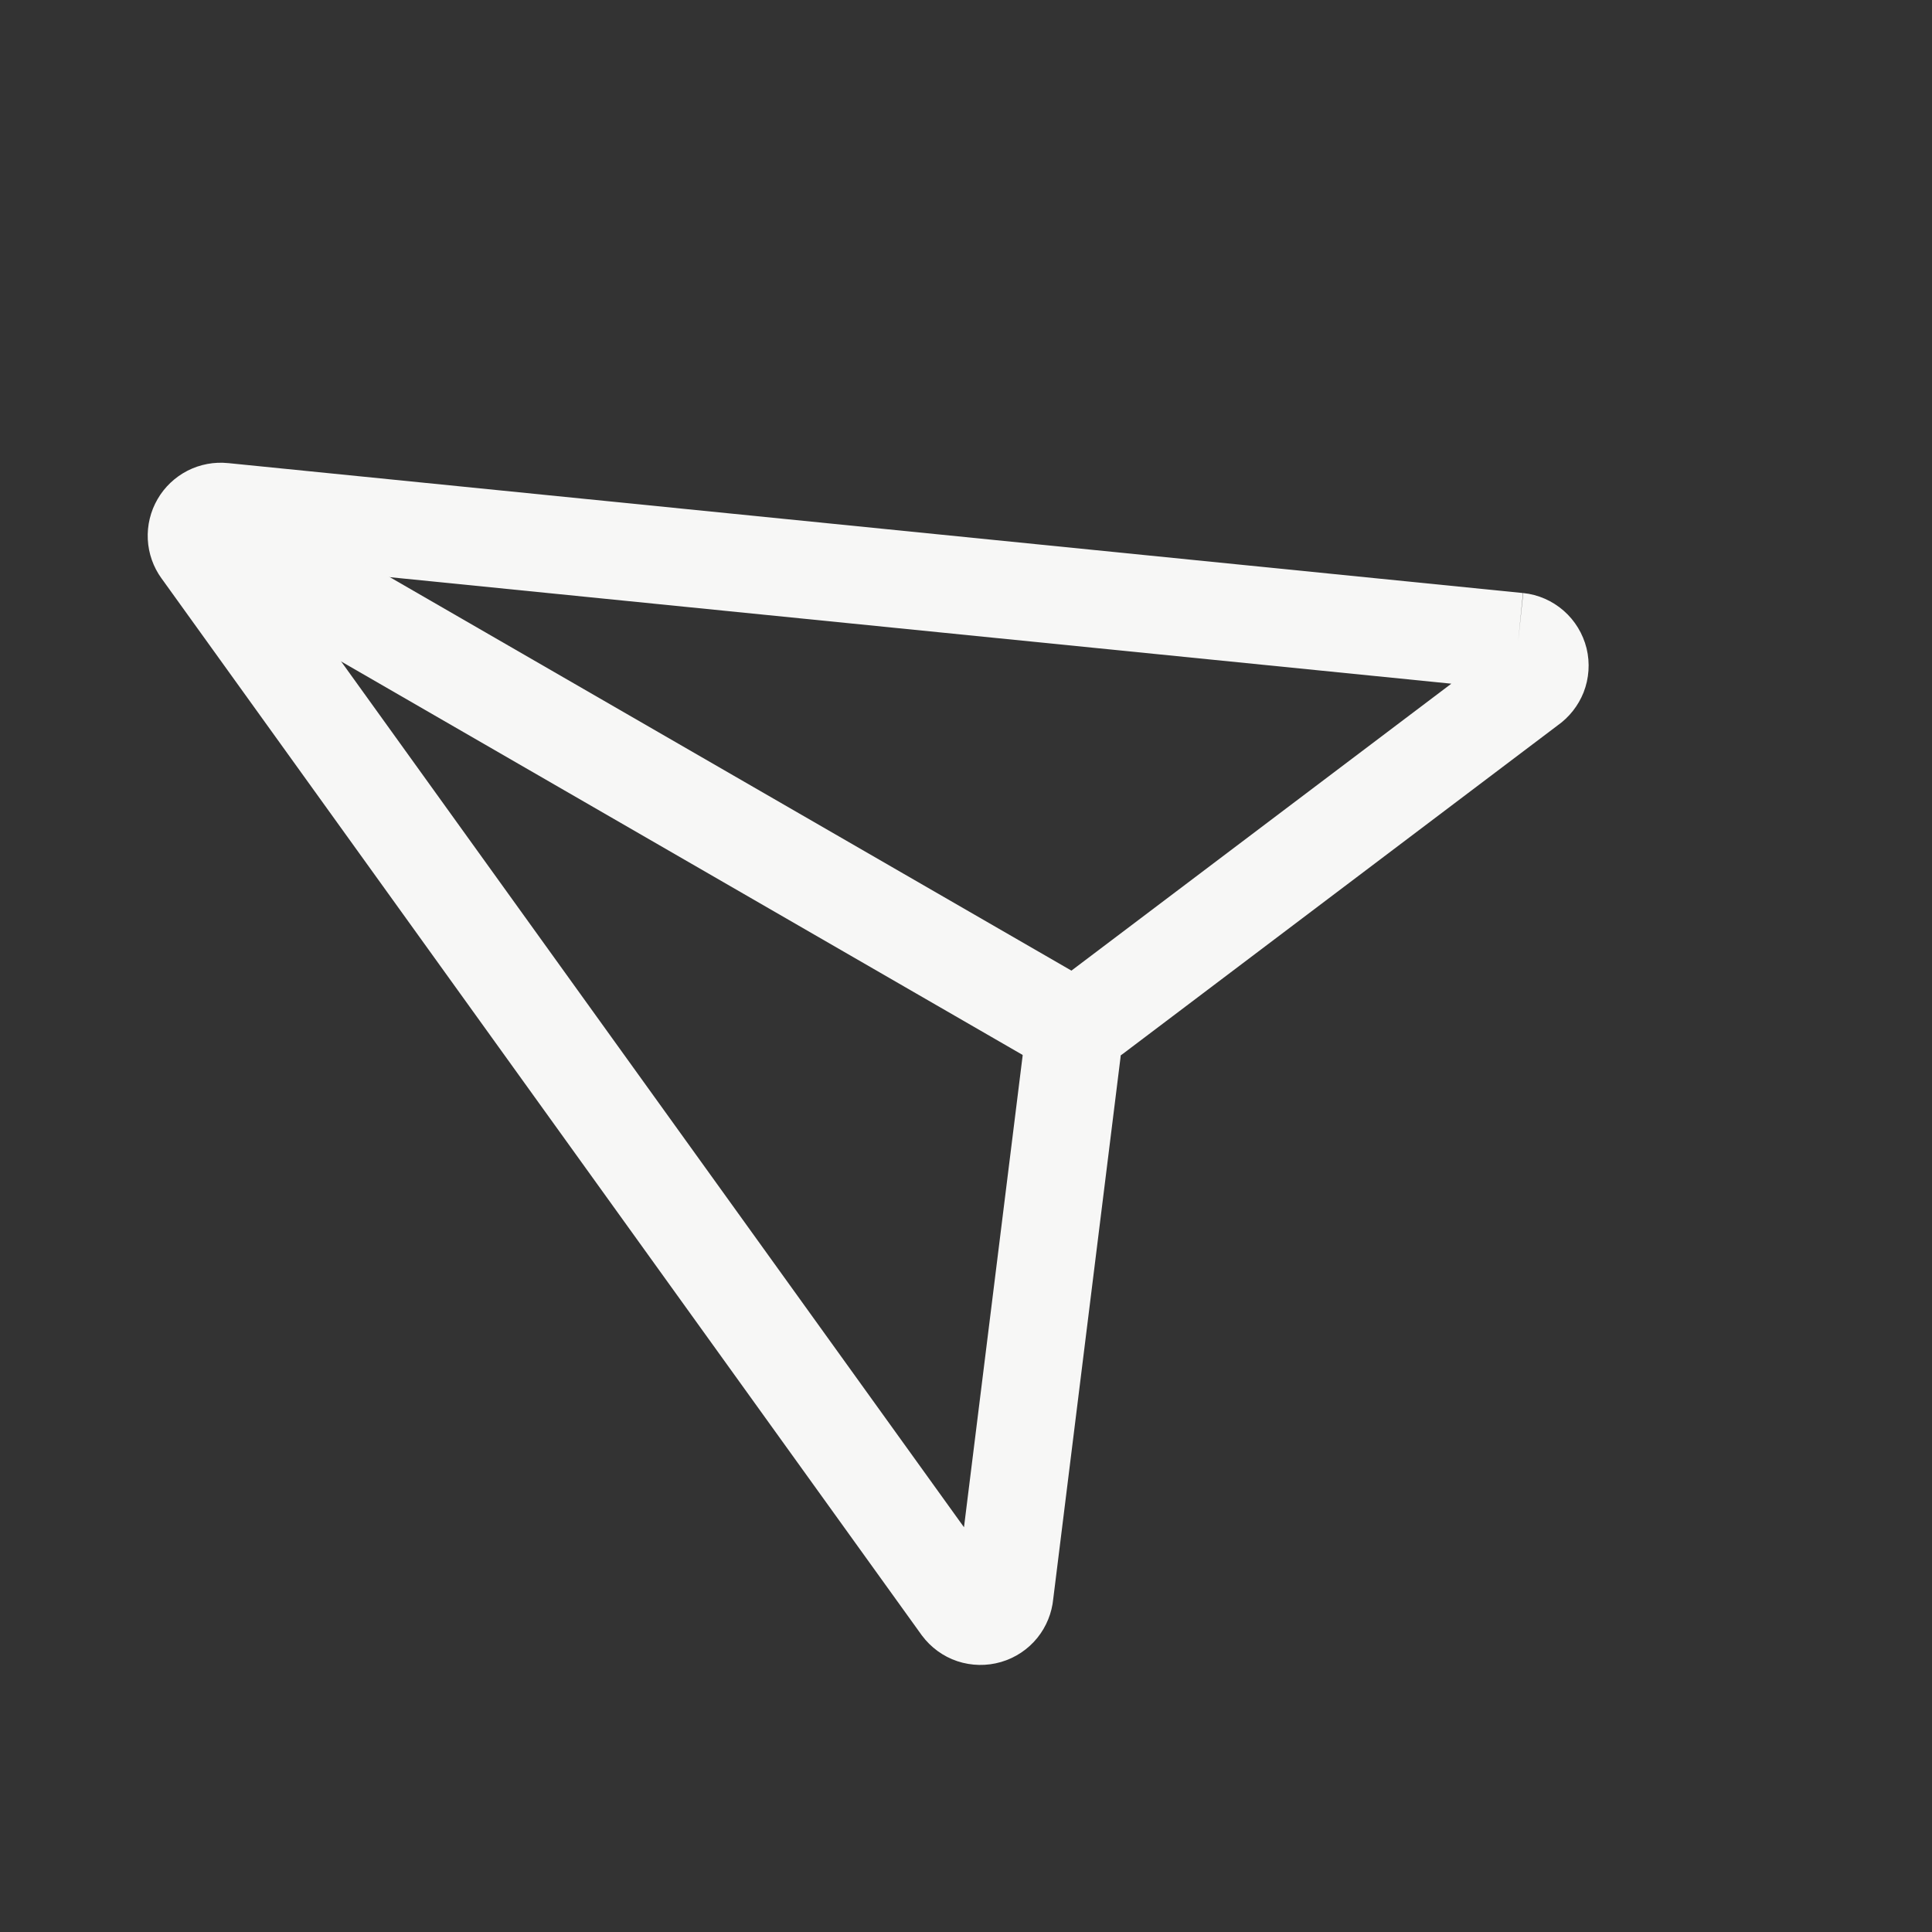
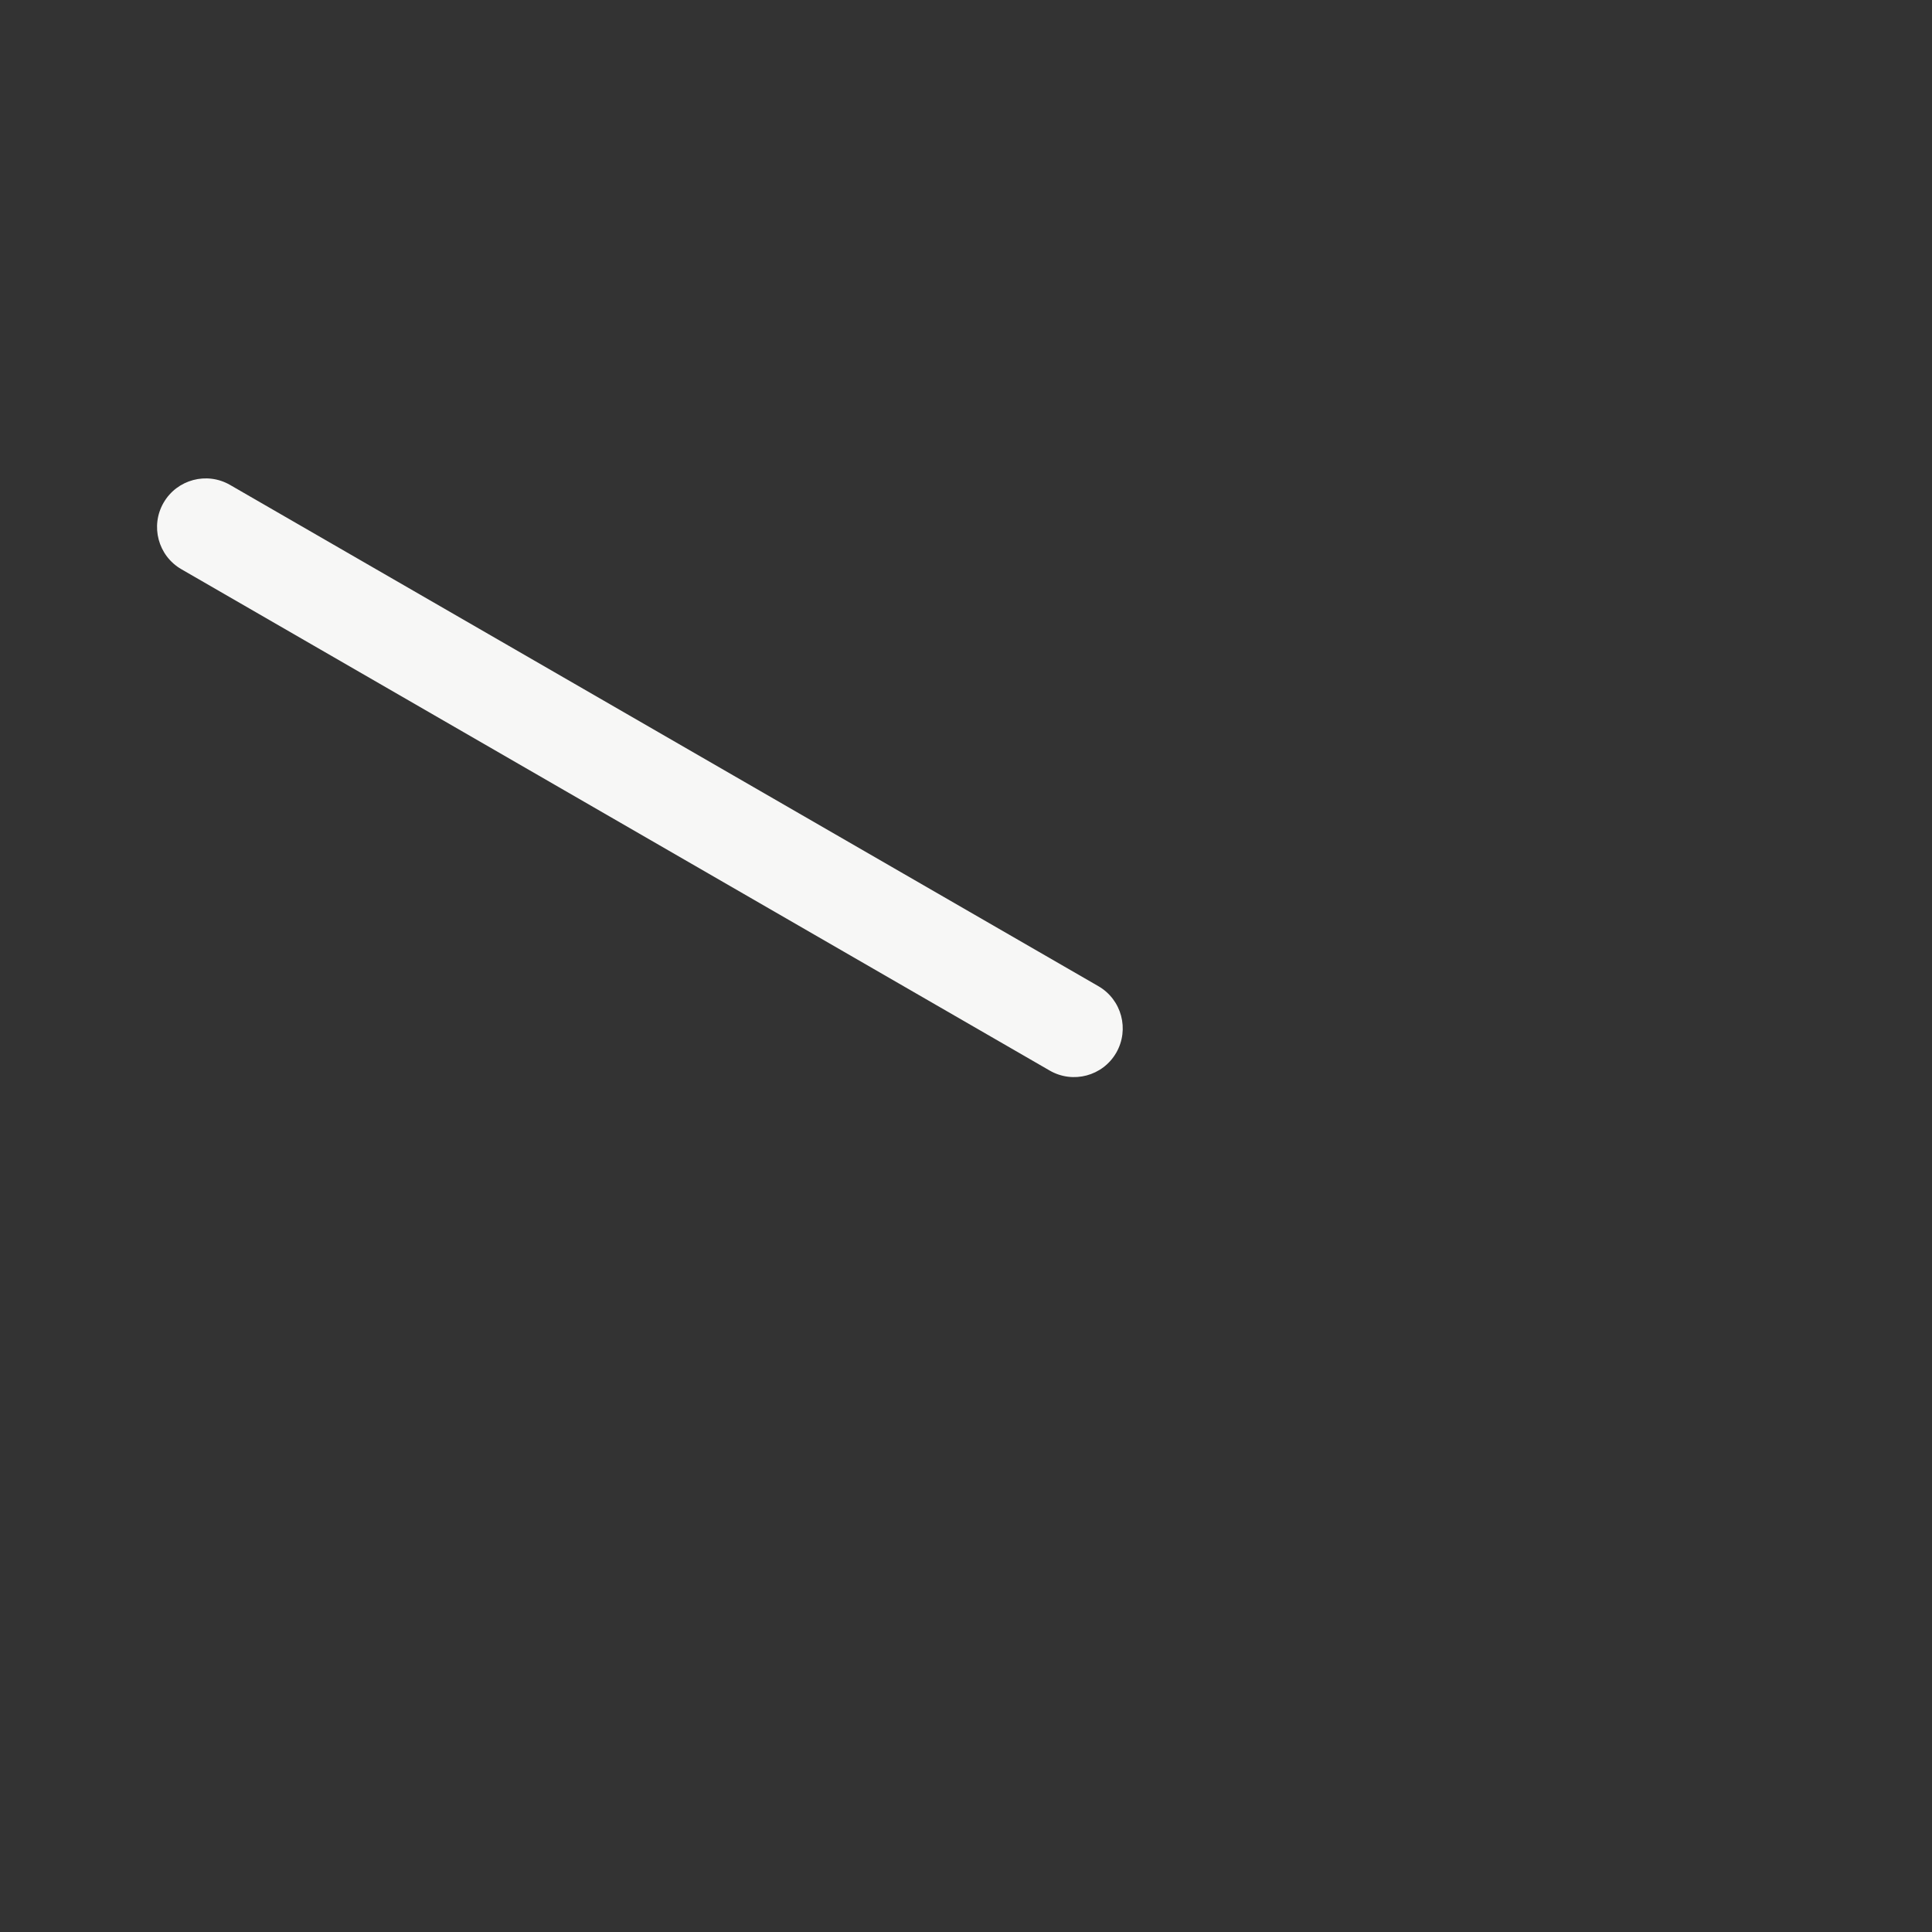
<svg xmlns="http://www.w3.org/2000/svg" width="24" height="24" viewBox="0 0 24 24" fill="none">
  <rect x="0" y="0" width="24" height="24" fill="#333333" stroke="none" />
-   <path fill-rule="evenodd" clip-rule="evenodd" d="M3.379 7.023L18.029 8.493L13.236 12.113C13.088 12.215 12.964 12.349 12.874 12.505C12.784 12.661 12.73 12.835 12.716 13.014L11.975 18.972L3.379 7.023ZM18.859 7.968L18.919 7.367L2.836 5.753C2.835 5.753 2.835 5.753 2.834 5.753C2.661 5.735 2.485 5.768 2.33 5.847C2.174 5.927 2.044 6.05 1.957 6.201C1.869 6.353 1.827 6.527 1.836 6.702C1.845 6.876 1.904 7.044 2.007 7.186C2.007 7.186 2.007 7.187 2.008 7.187L11.447 20.309C11.448 20.311 11.45 20.313 11.451 20.315C11.452 20.315 11.452 20.316 11.453 20.317C11.563 20.465 11.716 20.577 11.892 20.636C12.068 20.694 12.257 20.698 12.435 20.646C12.613 20.594 12.771 20.489 12.887 20.345C12.999 20.206 13.067 20.037 13.084 19.86L13.918 13.148C13.92 13.135 13.921 13.122 13.922 13.11C13.933 13.103 13.943 13.095 13.953 13.088L19.347 9.013C19.493 8.91 19.606 8.767 19.672 8.601C19.74 8.427 19.753 8.236 19.709 8.054C19.664 7.873 19.565 7.709 19.424 7.586C19.283 7.463 19.108 7.386 18.922 7.367L18.859 7.968Z" fill="#F7F7F6" />
  <path fill-rule="evenodd" clip-rule="evenodd" d="M2.032 6.245C1.865 6.534 1.964 6.904 2.253 7.071L13.04 13.299C13.329 13.466 13.699 13.367 13.866 13.078C14.033 12.788 13.934 12.418 13.645 12.251L2.858 6.024C2.569 5.857 2.199 5.956 2.032 6.245Z" fill="#F7F7F6" />
</svg>